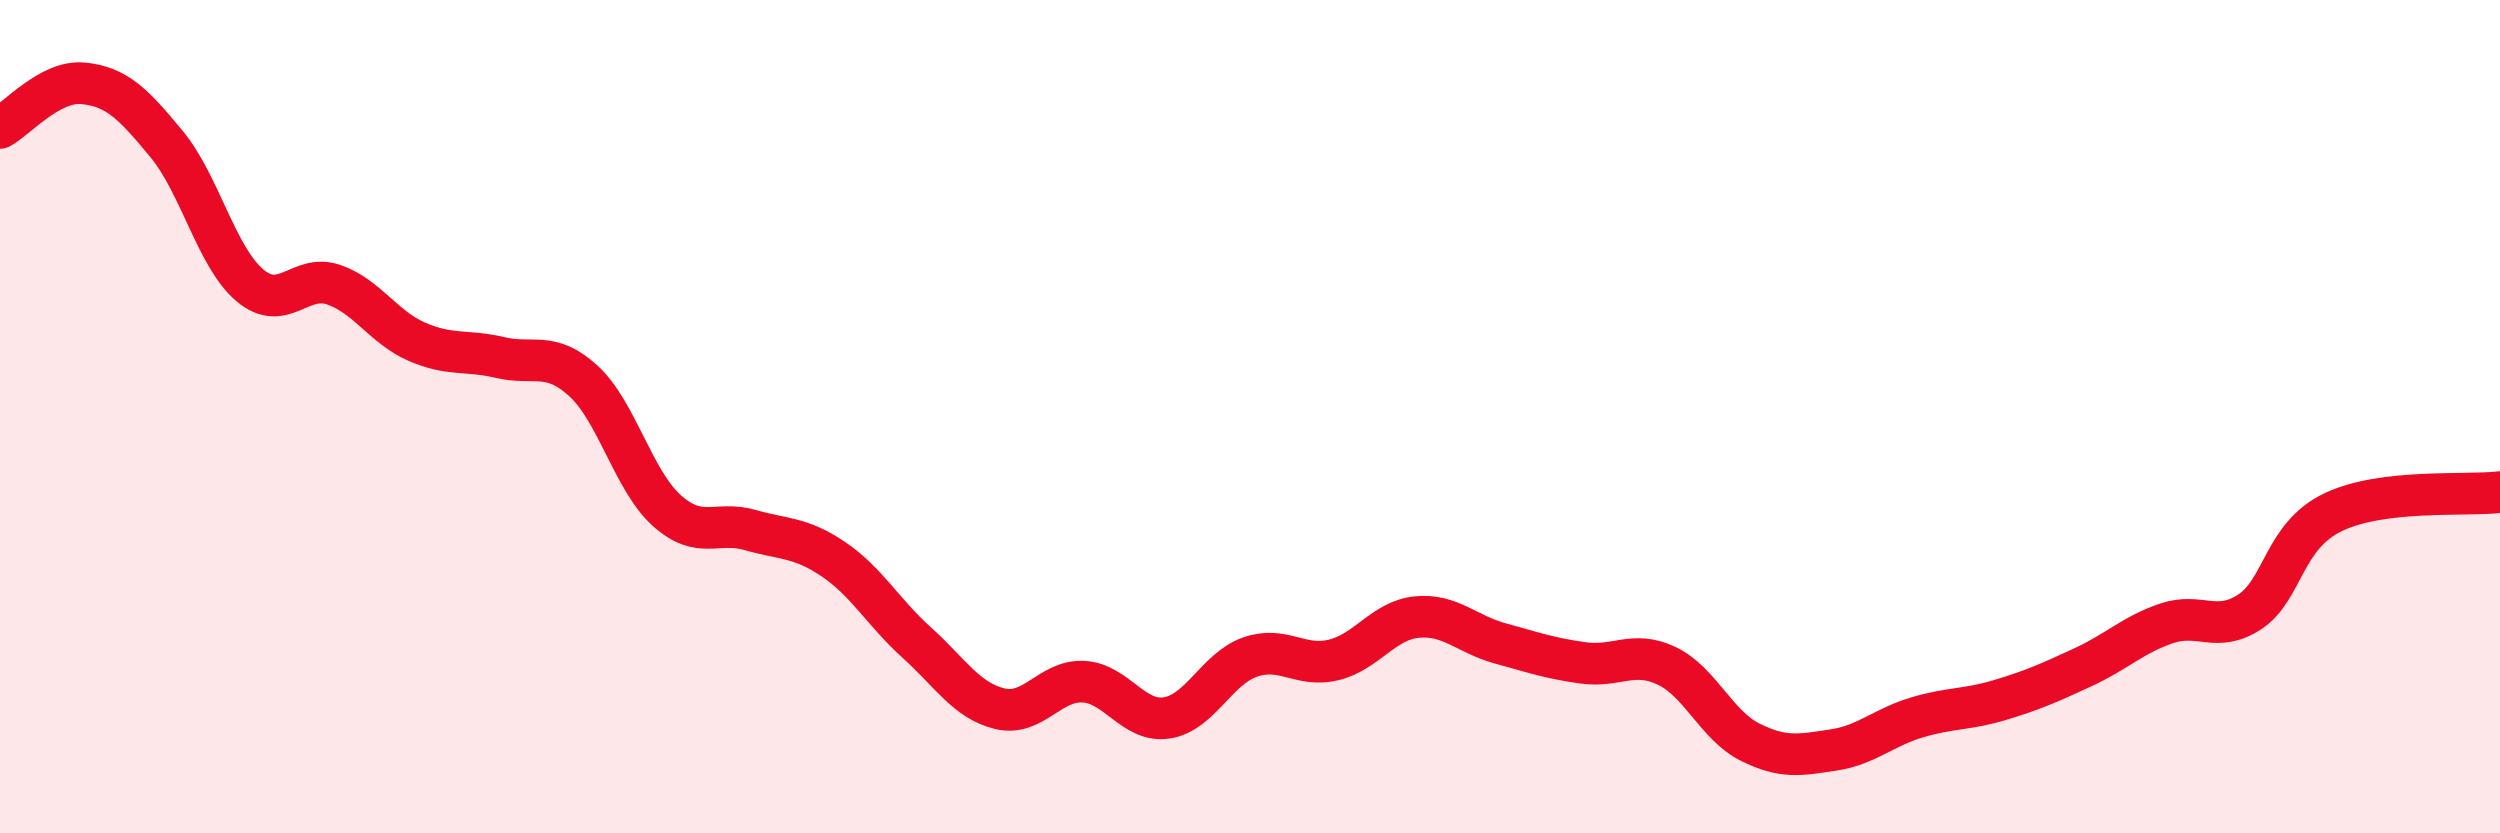
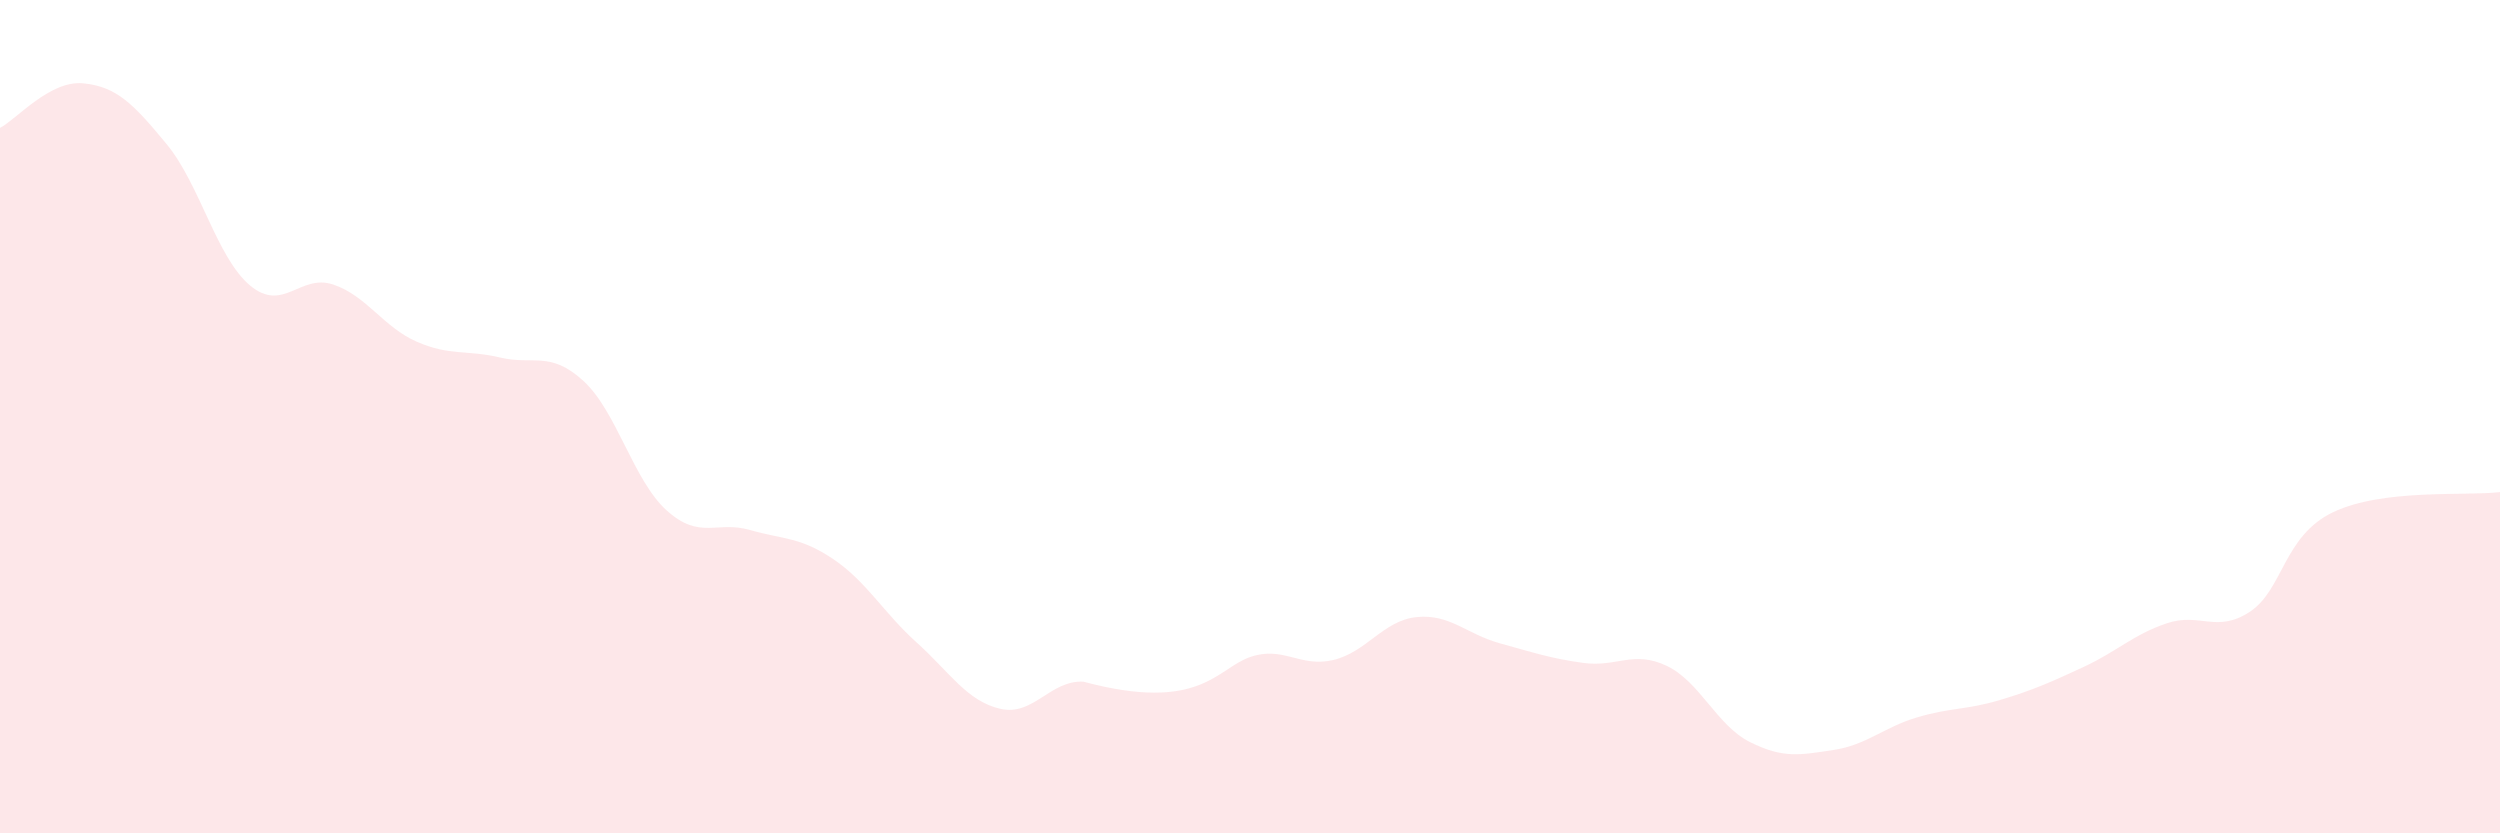
<svg xmlns="http://www.w3.org/2000/svg" width="60" height="20" viewBox="0 0 60 20">
-   <path d="M 0,3.07 C 0.4,2.86 1.2,1.92 2,2 C 2.8,2.08 3.2,2.49 4,3.46 C 4.8,4.43 5.2,6.18 6,6.85 C 6.8,7.52 7.2,6.56 8,6.83 C 8.8,7.1 9.2,7.85 10,8.2 C 10.8,8.55 11.2,8.39 12,8.58 C 12.8,8.77 13.2,8.41 14,9.14 C 14.8,9.87 15.2,11.53 16,12.25 C 16.8,12.97 17.2,12.49 18,12.72 C 18.8,12.95 19.2,12.88 20,13.42 C 20.8,13.96 21.2,14.7 22,15.42 C 22.8,16.14 23.2,16.82 24,17.01 C 24.8,17.2 25.2,16.32 26,16.36 C 26.8,16.4 27.2,17.35 28,17.23 C 28.8,17.11 29.2,16.05 30,15.77 C 30.8,15.49 31.2,16.03 32,15.84 C 32.8,15.65 33.2,14.89 34,14.81 C 34.8,14.73 35.2,15.22 36,15.44 C 36.8,15.66 37.2,15.8 38,15.91 C 38.8,16.02 39.2,15.6 40,15.98 C 40.8,16.36 41.2,17.41 42,17.81 C 42.8,18.21 43.2,18.12 44,18 C 44.8,17.88 45.2,17.46 46,17.22 C 46.8,16.98 47.2,17.04 48,16.8 C 48.8,16.56 49.2,16.38 50,16.01 C 50.8,15.64 51.2,15.23 52,14.96 C 52.8,14.69 53.2,15.21 54,14.68 C 54.8,14.15 54.8,12.86 56,12.29 C 57.2,11.72 59.2,11.91 60,11.81L60 20L0 20Z" fill="#EB0A25" opacity="0.1" stroke-linecap="round" stroke-linejoin="round" />
-   <path d="M 0,3.07 C 0.4,2.86 1.2,1.92 2,2 C 2.8,2.08 3.2,2.49 4,3.46 C 4.8,4.43 5.2,6.18 6,6.85 C 6.8,7.52 7.2,6.56 8,6.83 C 8.8,7.1 9.2,7.85 10,8.2 C 10.8,8.55 11.2,8.39 12,8.58 C 12.8,8.77 13.2,8.41 14,9.14 C 14.8,9.87 15.2,11.53 16,12.25 C 16.8,12.97 17.2,12.49 18,12.72 C 18.8,12.95 19.2,12.88 20,13.42 C 20.8,13.96 21.2,14.7 22,15.42 C 22.8,16.14 23.2,16.82 24,17.01 C 24.8,17.2 25.2,16.32 26,16.36 C 26.8,16.4 27.2,17.35 28,17.23 C 28.8,17.11 29.2,16.05 30,15.77 C 30.8,15.49 31.2,16.03 32,15.84 C 32.8,15.65 33.2,14.89 34,14.81 C 34.8,14.73 35.2,15.22 36,15.44 C 36.8,15.66 37.2,15.8 38,15.91 C 38.8,16.02 39.2,15.6 40,15.98 C 40.8,16.36 41.2,17.41 42,17.81 C 42.8,18.21 43.2,18.12 44,18 C 44.8,17.88 45.2,17.46 46,17.22 C 46.8,16.98 47.2,17.04 48,16.8 C 48.8,16.56 49.2,16.38 50,16.01 C 50.8,15.64 51.2,15.23 52,14.96 C 52.8,14.69 53.2,15.21 54,14.68 C 54.8,14.15 54.8,12.86 56,12.29 C 57.2,11.72 59.2,11.91 60,11.81" stroke="#EB0A25" stroke-width="1" fill="none" stroke-linecap="round" stroke-linejoin="round" />
+   <path d="M 0,3.07 C 0.4,2.86 1.2,1.92 2,2 C 2.8,2.08 3.2,2.49 4,3.46 C 4.8,4.43 5.2,6.18 6,6.85 C 6.8,7.52 7.2,6.56 8,6.83 C 8.8,7.1 9.2,7.85 10,8.2 C 10.8,8.55 11.2,8.39 12,8.58 C 12.8,8.77 13.2,8.41 14,9.14 C 14.8,9.87 15.2,11.53 16,12.25 C 16.8,12.97 17.2,12.49 18,12.72 C 18.8,12.95 19.2,12.88 20,13.42 C 20.8,13.96 21.2,14.7 22,15.42 C 22.8,16.14 23.2,16.82 24,17.01 C 24.8,17.2 25.2,16.32 26,16.36 C 28.8,17.11 29.2,16.05 30,15.77 C 30.8,15.49 31.2,16.03 32,15.84 C 32.8,15.65 33.2,14.89 34,14.81 C 34.8,14.73 35.2,15.22 36,15.44 C 36.8,15.66 37.2,15.8 38,15.91 C 38.8,16.02 39.2,15.6 40,15.98 C 40.8,16.36 41.2,17.41 42,17.81 C 42.8,18.21 43.2,18.12 44,18 C 44.8,17.88 45.2,17.46 46,17.22 C 46.8,16.98 47.2,17.04 48,16.8 C 48.8,16.56 49.2,16.38 50,16.01 C 50.8,15.64 51.2,15.23 52,14.96 C 52.8,14.69 53.2,15.21 54,14.68 C 54.8,14.15 54.8,12.86 56,12.29 C 57.2,11.72 59.2,11.91 60,11.81L60 20L0 20Z" fill="#EB0A25" opacity="0.1" stroke-linecap="round" stroke-linejoin="round" />
</svg>